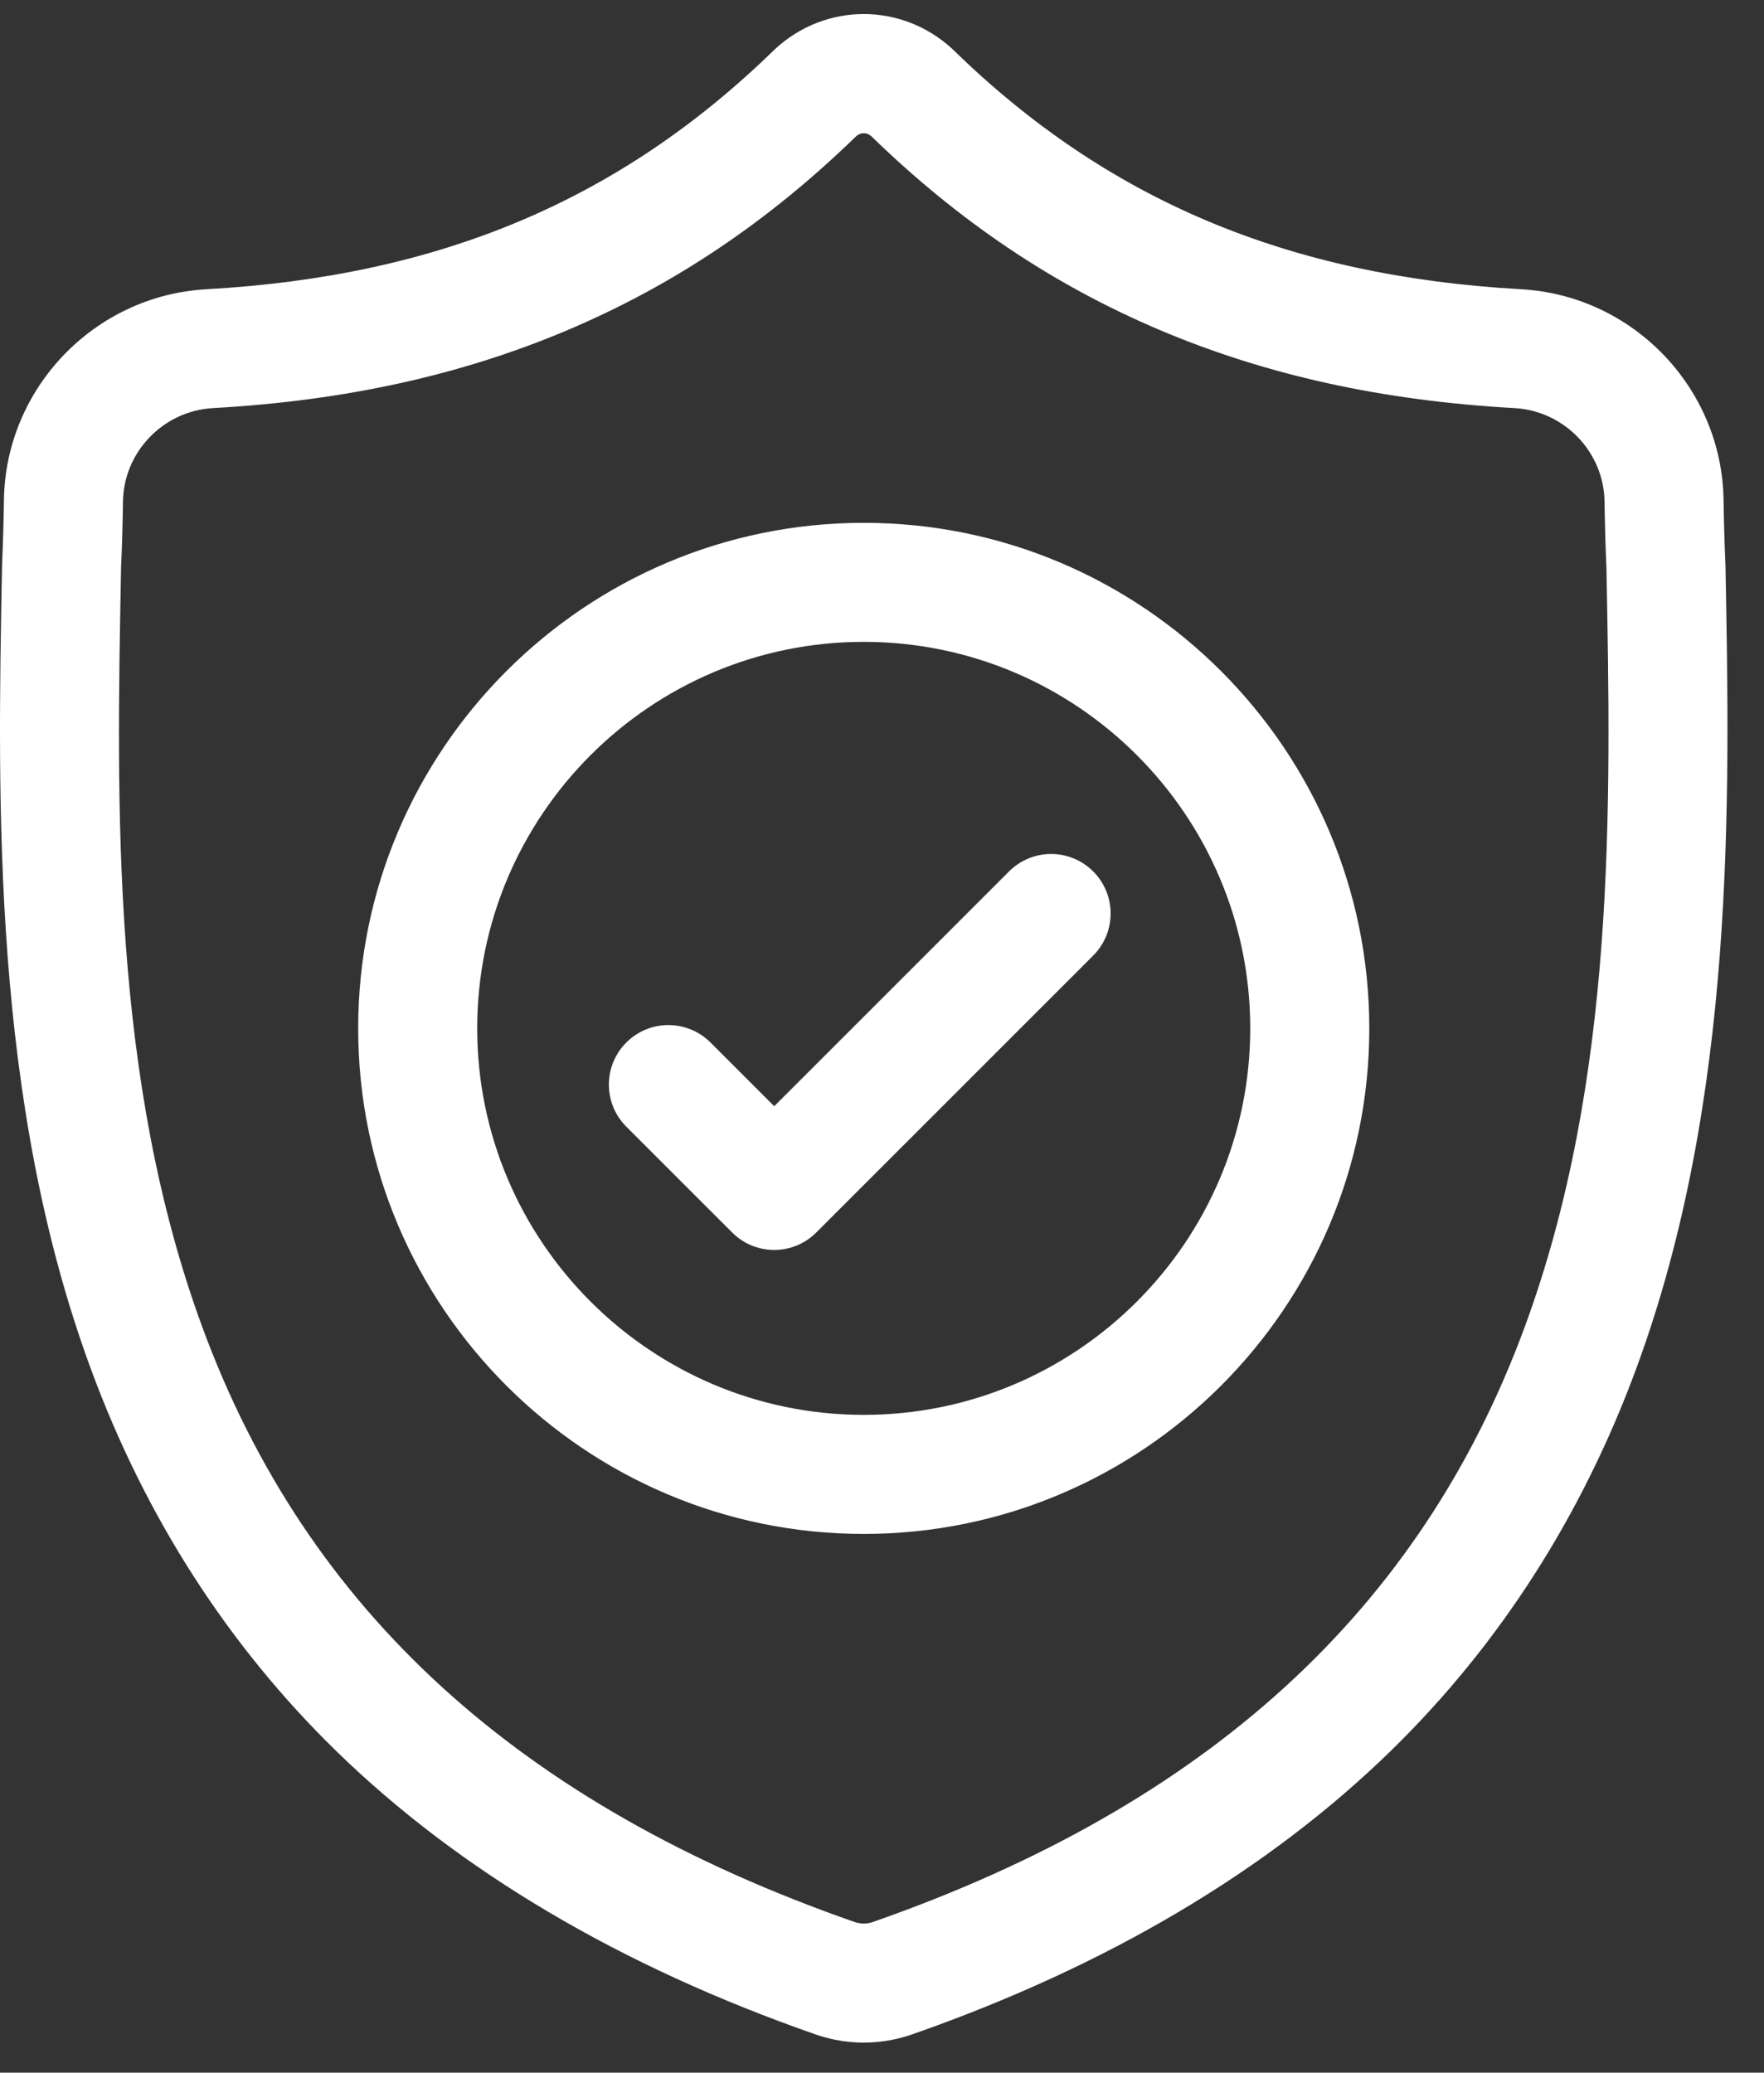
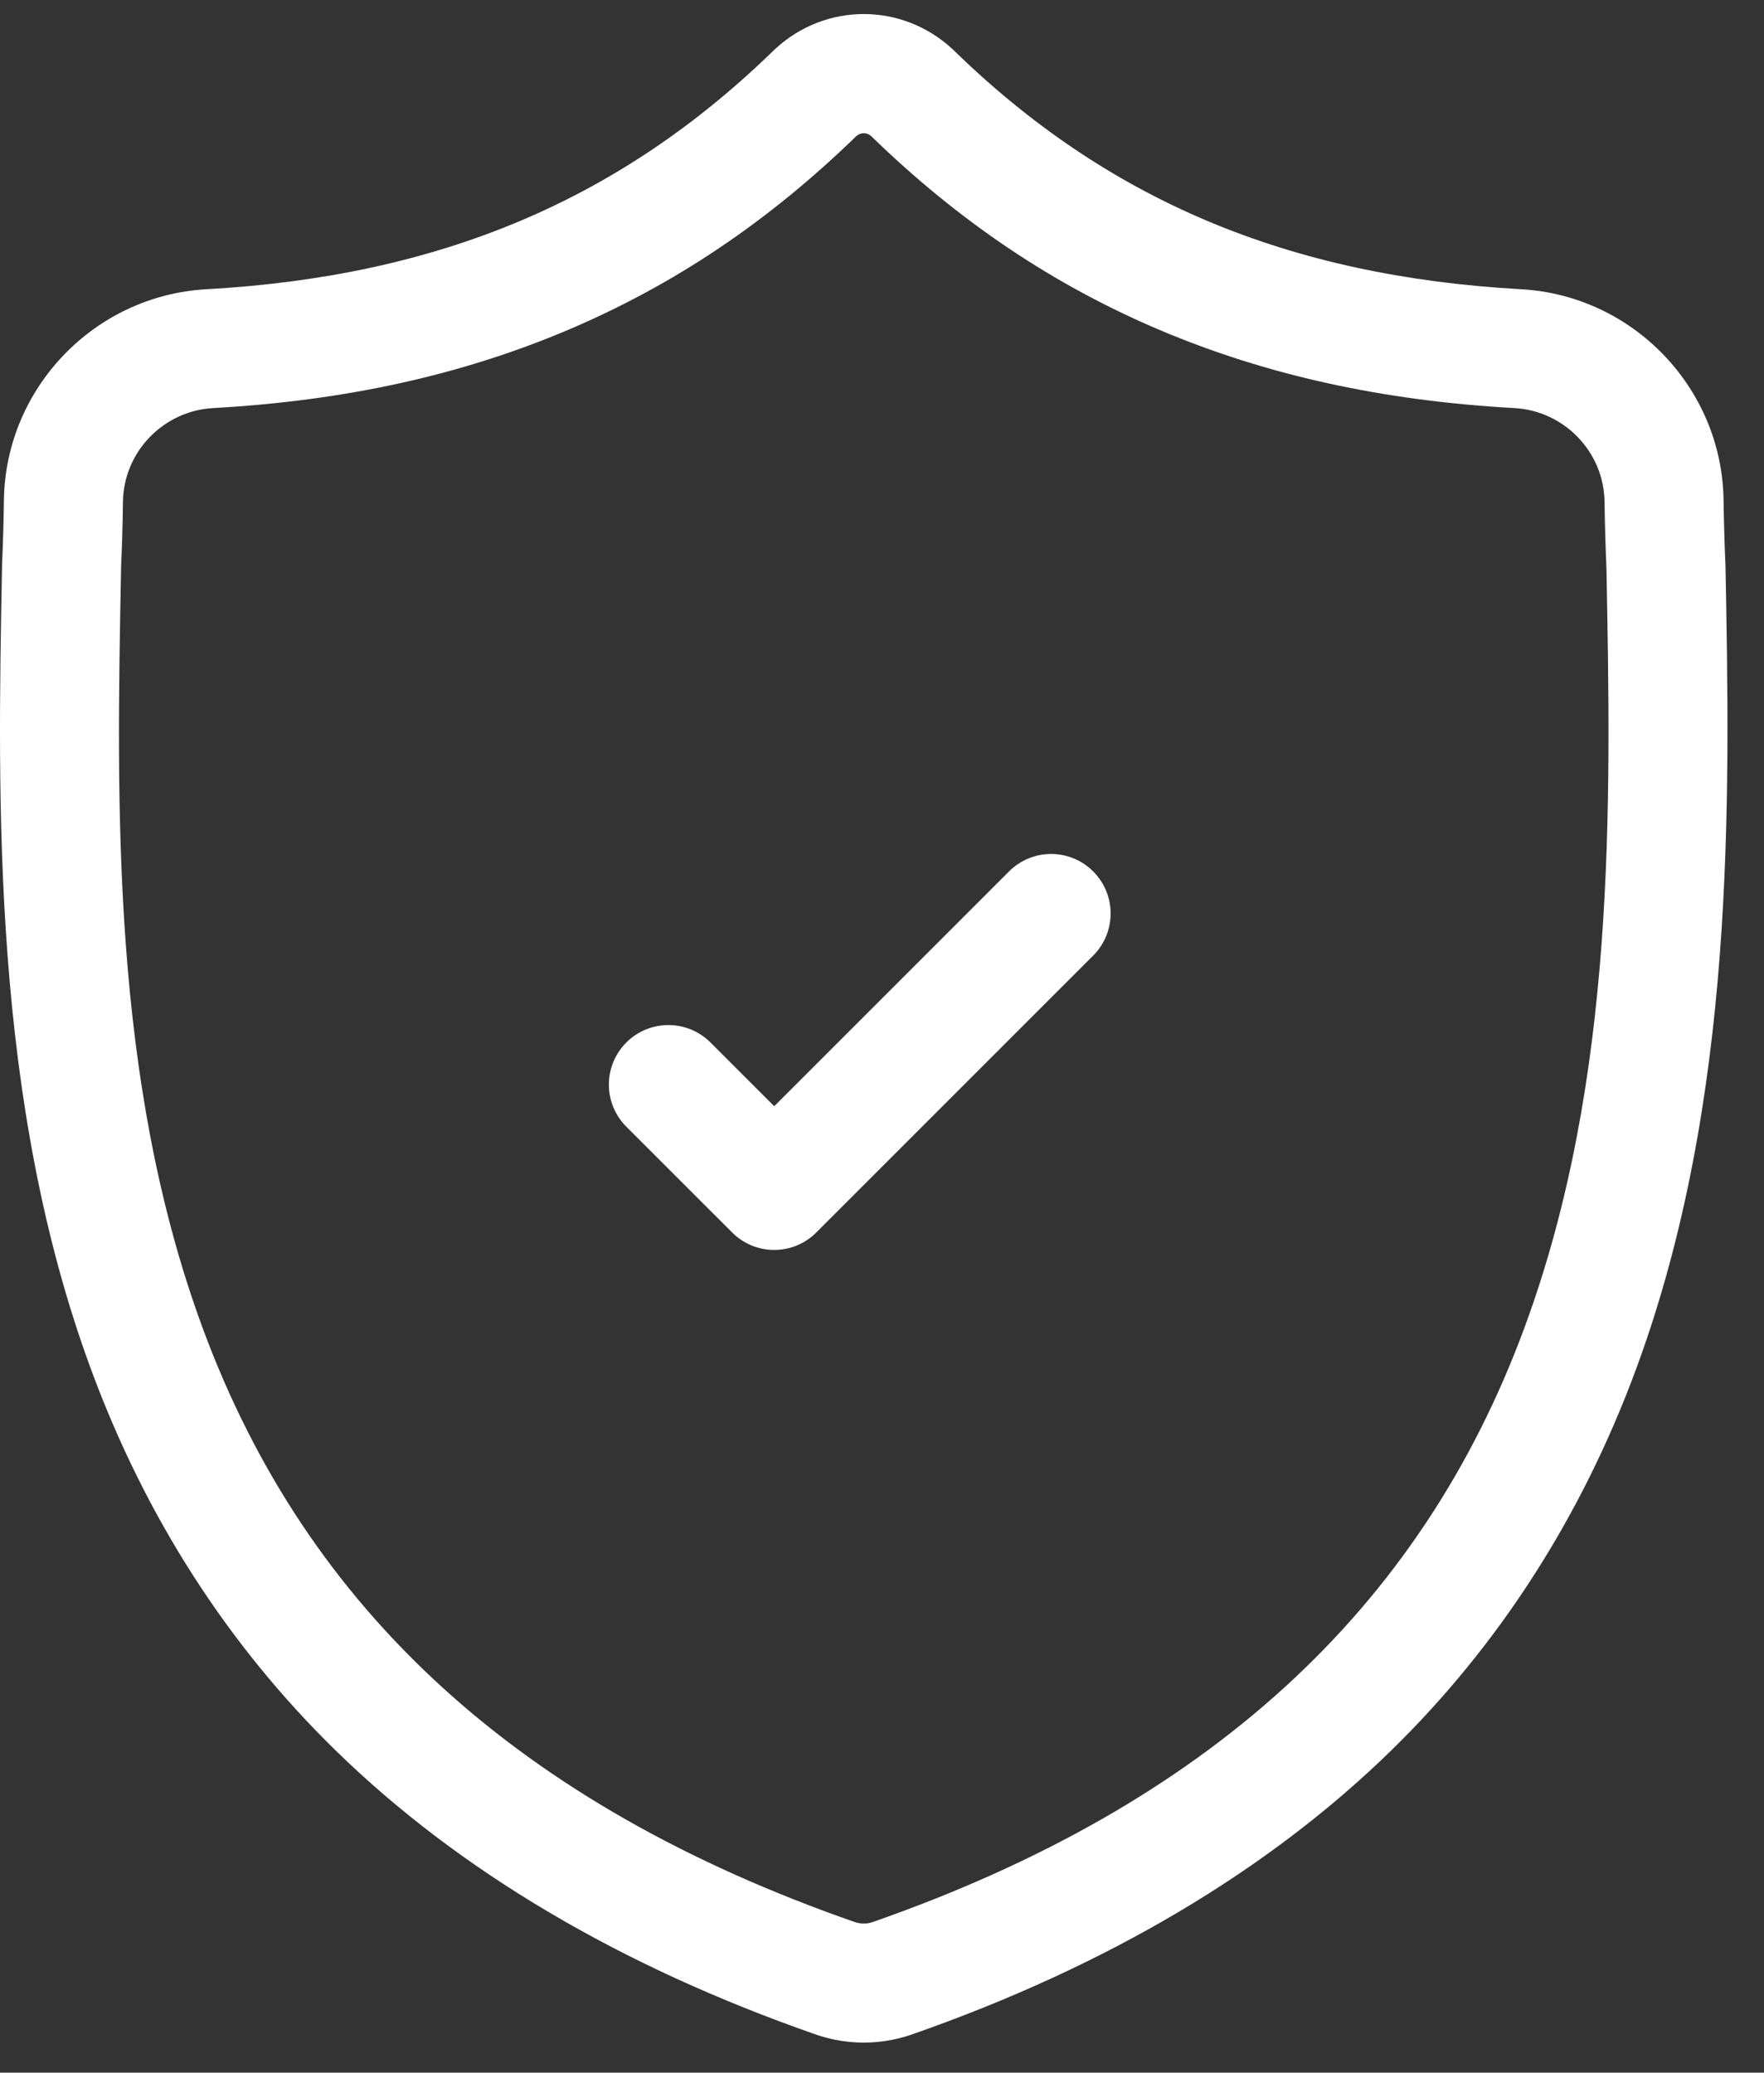
<svg xmlns="http://www.w3.org/2000/svg" width="40" height="47" viewBox="0 0 40 47" fill="none">
  <rect x="0" y="0" width="40" height="47" fill="#333333" stroke="none" />
  <path d="M39.126 12.8L39.124 12.764C39.104 12.322 39.091 11.855 39.083 11.335C39.045 8.798 37.029 6.7 34.492 6.559C29.204 6.263 25.112 4.539 21.616 1.131L21.587 1.103C20.446 0.057 18.726 0.057 17.586 1.103L17.556 1.131C14.06 4.539 9.969 6.263 4.68 6.559C2.144 6.7 0.127 8.798 0.089 11.335C0.082 11.852 0.068 12.319 0.048 12.764L0.046 12.847C-0.057 18.24 -0.185 24.952 2.061 31.044C3.295 34.395 5.165 37.307 7.618 39.701C10.412 42.427 14.071 44.591 18.493 46.133C18.637 46.183 18.787 46.224 18.939 46.255C19.154 46.297 19.37 46.319 19.586 46.319C19.802 46.319 20.019 46.297 20.233 46.255C20.386 46.224 20.536 46.183 20.681 46.133C25.098 44.588 28.753 42.422 31.545 39.696C33.996 37.302 35.866 34.389 37.102 31.038C39.356 24.928 39.228 18.203 39.126 12.8ZM34.569 30.104C32.201 36.525 27.367 40.935 19.79 43.585C19.763 43.594 19.734 43.602 19.704 43.608C19.626 43.623 19.547 43.623 19.467 43.607C19.438 43.601 19.409 43.594 19.382 43.585C11.798 40.94 6.96 36.533 4.594 30.111C2.524 24.496 2.641 18.334 2.745 12.899L2.745 12.869C2.767 12.402 2.781 11.912 2.788 11.375C2.805 10.248 3.702 9.317 4.83 9.254C7.823 9.087 10.453 8.508 12.869 7.486C15.281 6.464 17.424 5.025 19.419 3.085C19.521 2.999 19.652 2.999 19.753 3.085C21.748 5.025 23.891 6.464 26.304 7.486C28.72 8.508 31.349 9.087 34.342 9.254C35.471 9.317 36.368 10.248 36.384 11.375C36.392 11.915 36.406 12.405 36.427 12.869C36.531 18.311 36.645 24.477 34.569 30.104Z" fill="white" />
-   <path d="M19.586 11.856C13.265 11.856 8.122 16.999 8.122 23.32C8.122 29.641 13.265 34.784 19.586 34.784C25.907 34.784 31.05 29.641 31.05 23.32C31.05 16.999 25.907 11.856 19.586 11.856ZM19.586 32.084C14.753 32.084 10.821 28.153 10.821 23.32C10.821 18.487 14.753 14.555 19.586 14.555C24.419 14.555 28.35 18.487 28.35 23.32C28.35 28.153 24.419 32.084 19.586 32.084Z" fill="white" />
  <path d="M22.88 19.761L17.556 25.085L16.111 23.64C15.583 23.113 14.729 23.113 14.202 23.64C13.675 24.167 13.675 25.022 14.202 25.549L16.602 27.948C16.865 28.212 17.21 28.344 17.556 28.344C17.901 28.344 18.247 28.212 18.51 27.948L24.789 21.669C25.316 21.142 25.316 20.288 24.789 19.761C24.262 19.233 23.408 19.233 22.88 19.761Z" fill="white" />
</svg>